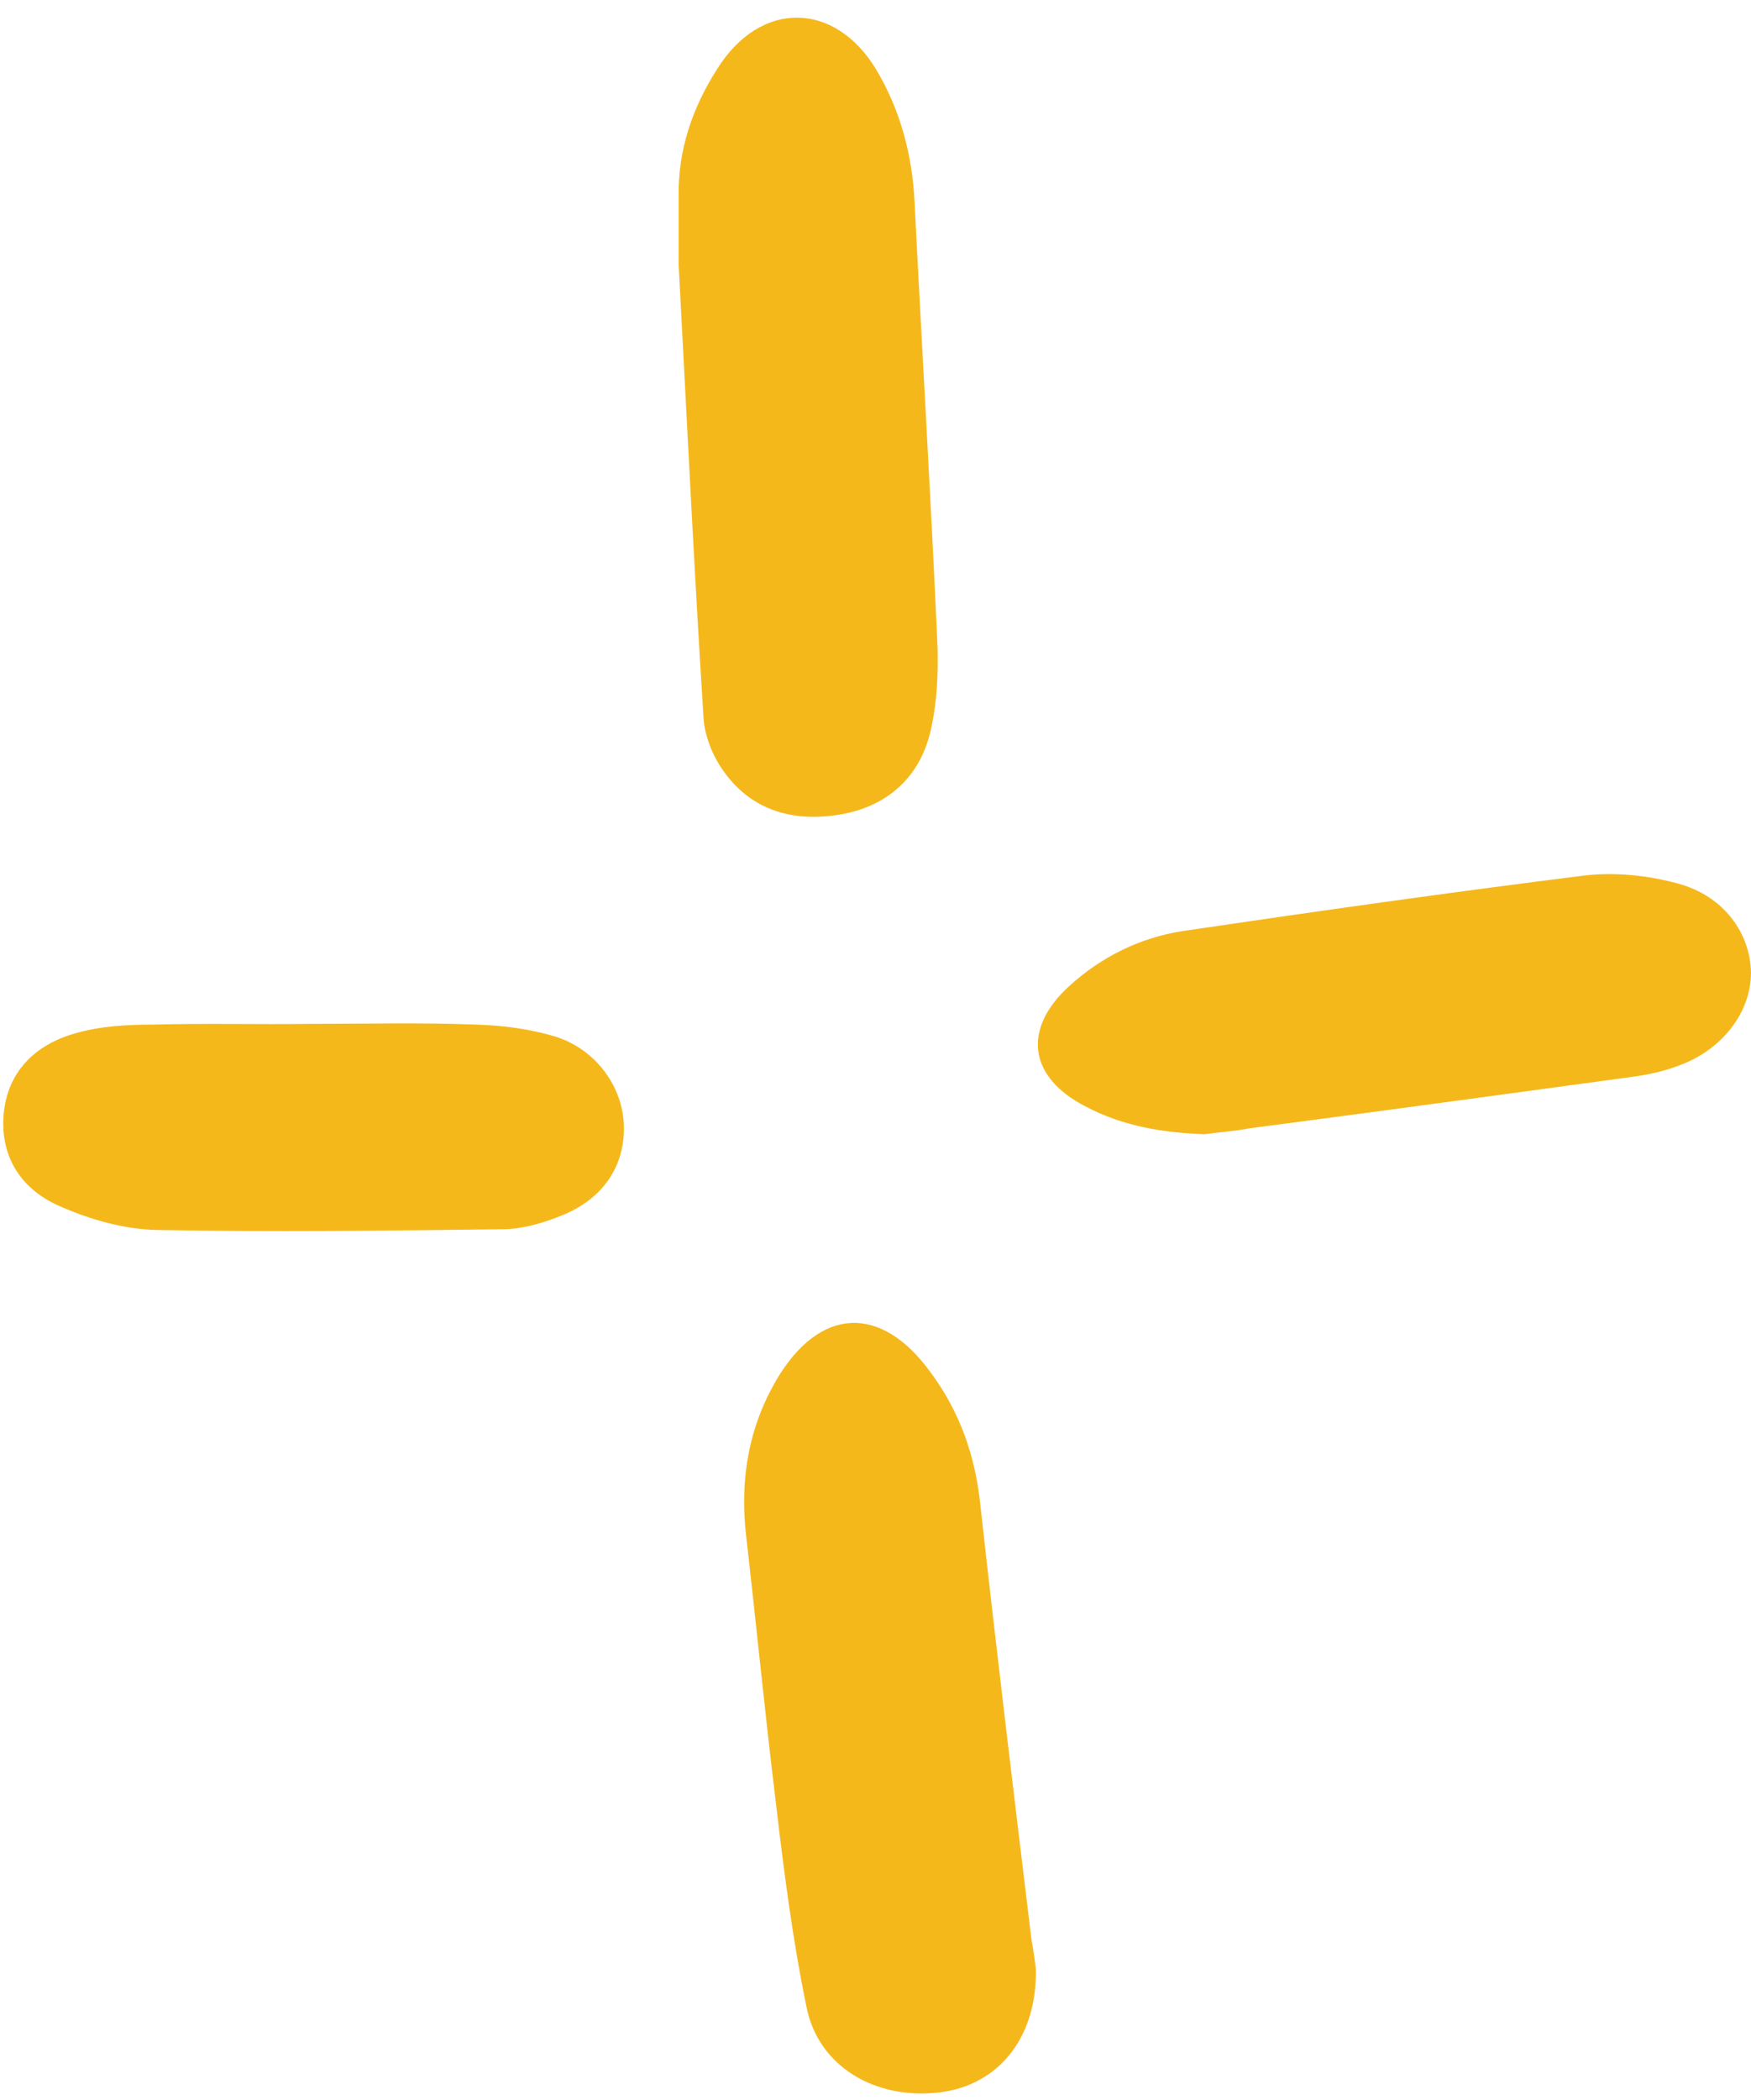
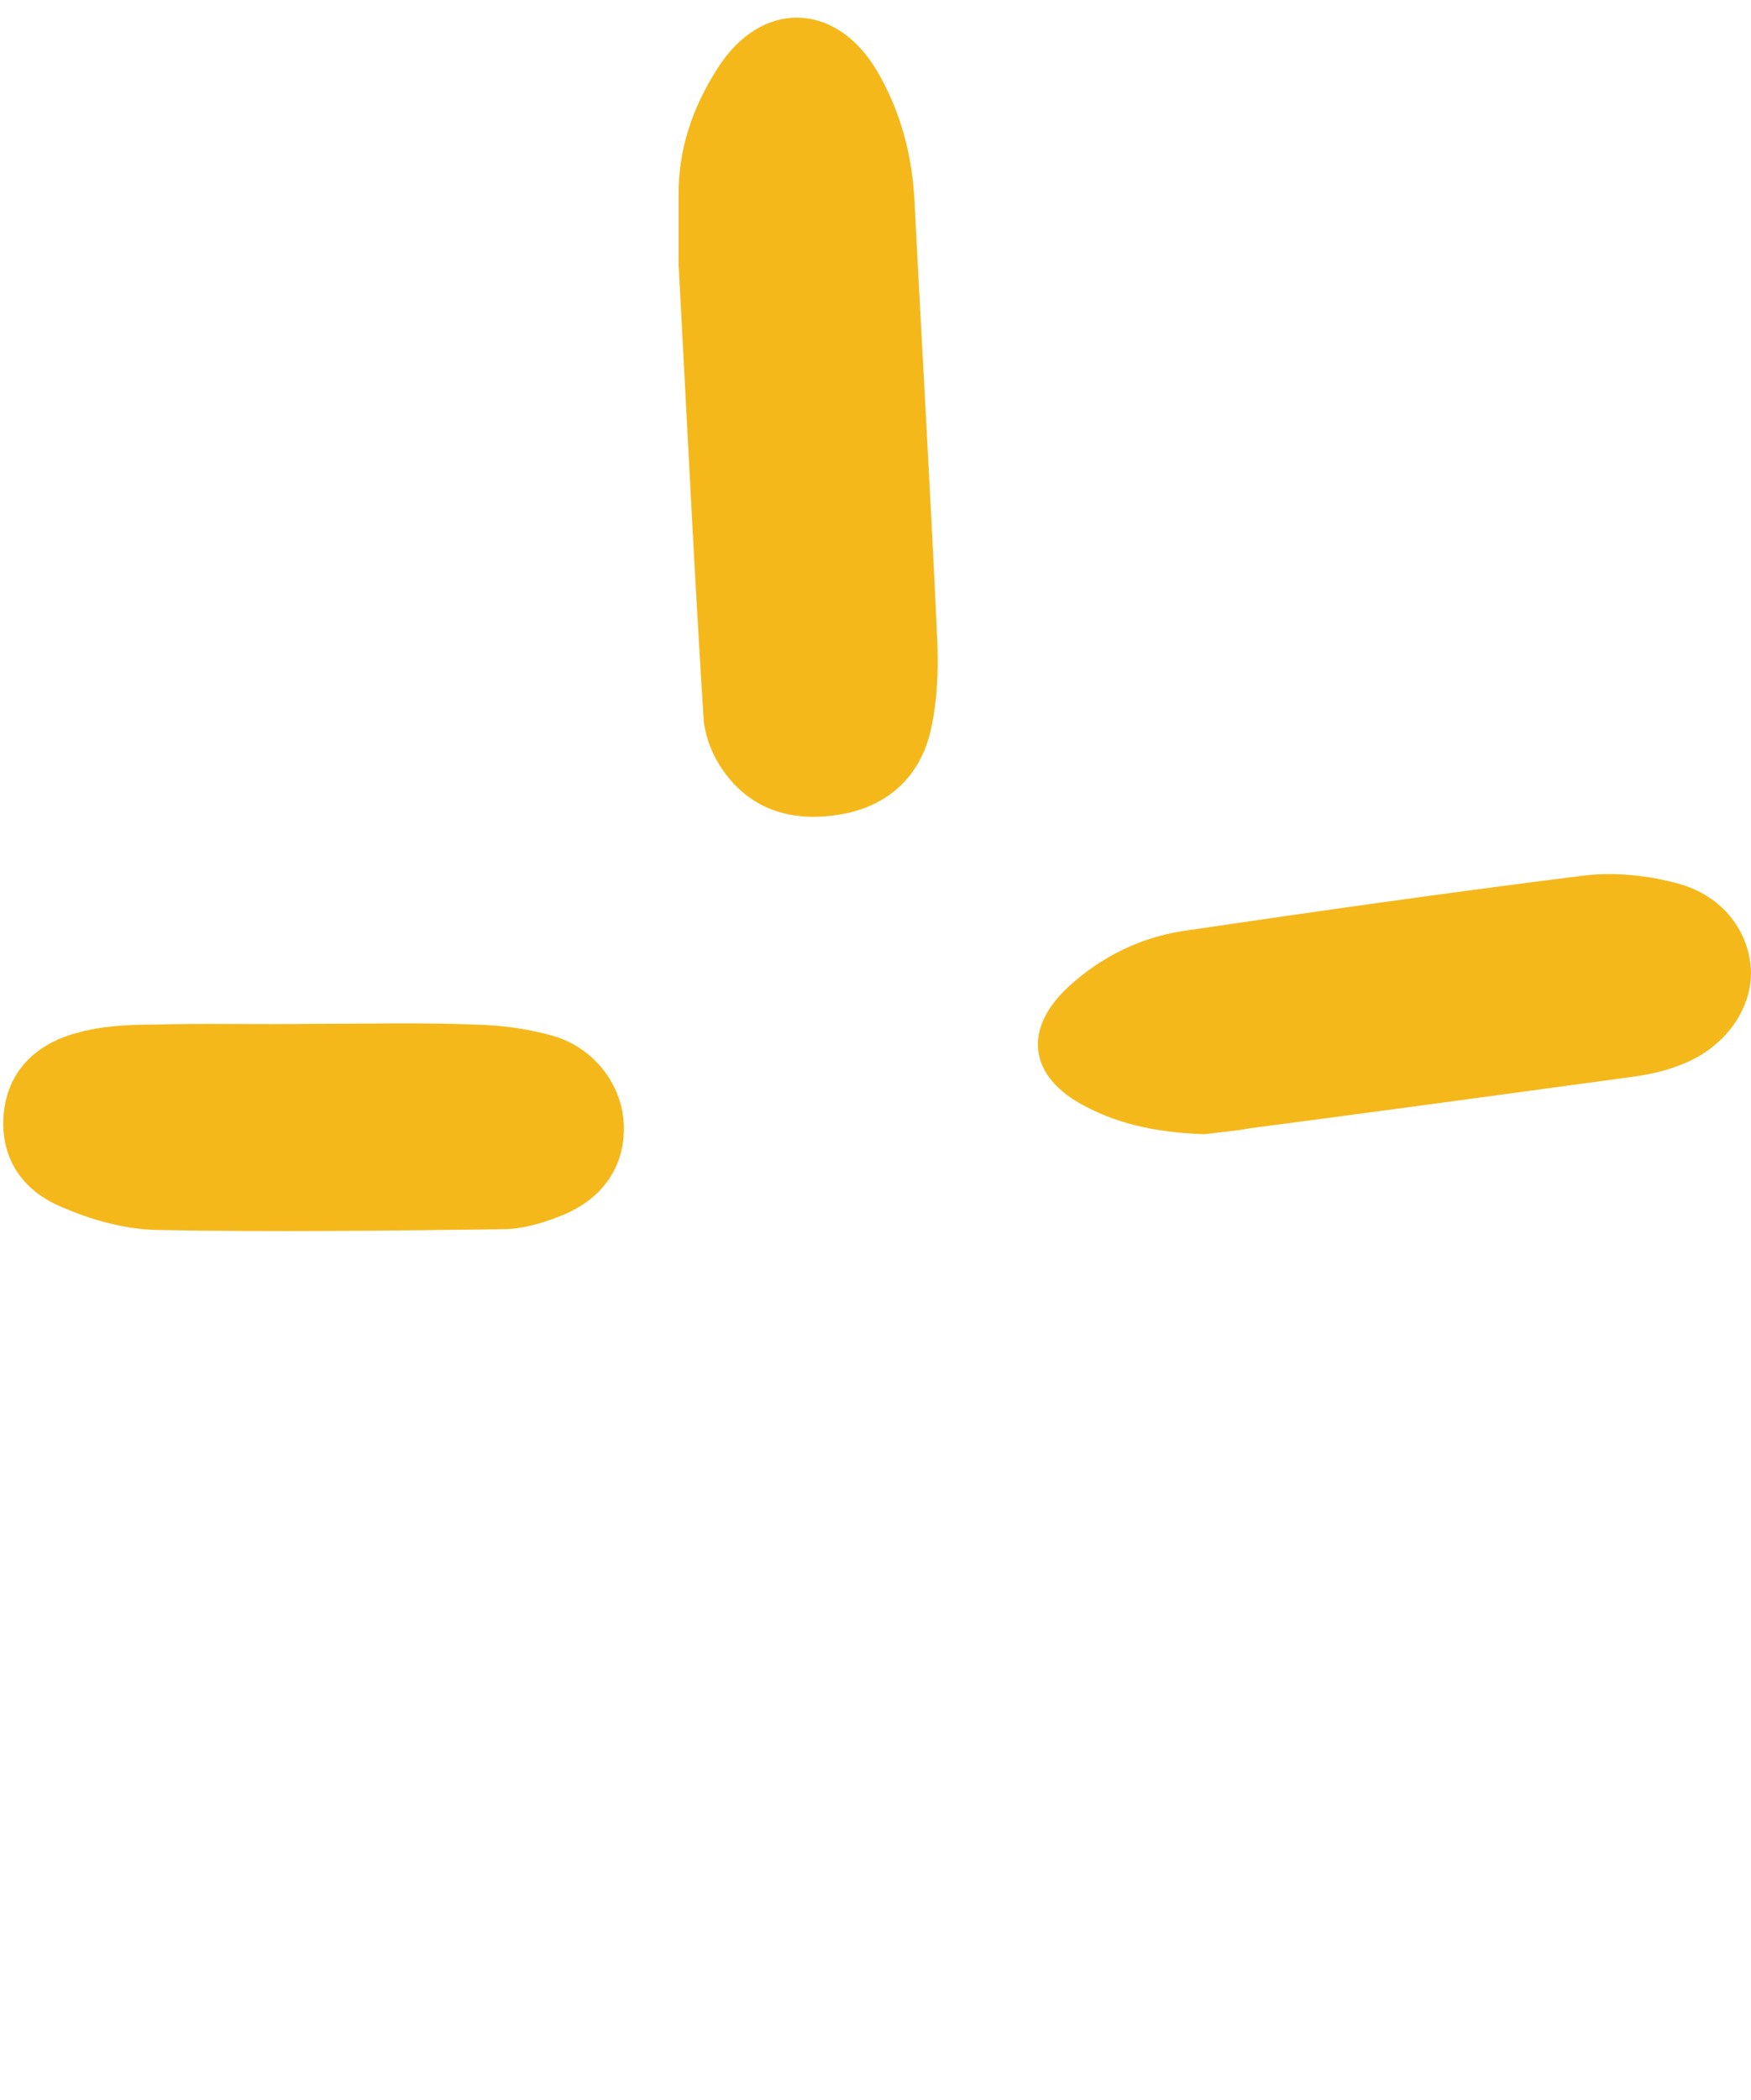
<svg xmlns="http://www.w3.org/2000/svg" height="287.4" preserveAspectRatio="xMidYMid meet" version="1.0" viewBox="15.5 24.7 239.7 287.4" width="239.7" zoomAndPan="magnify">
  <g fill="#f5b81b" id="change1_1">
    <path d="M108.4,60.9c0-3.1,0-6.2,0-9.3c-0.1-6.4,1.9-12.2,5.3-17.5c5.9-9.4,16.1-9.3,21.8,0.2 c3.3,5.6,4.9,11.7,5.2,18.1c1,19.9,2.2,39.9,3.1,59.8c0.2,4.3,0,8.8-1,12.9c-1.7,6.6-6.6,10.4-13.3,11.2 c-6.4,0.8-11.9-1.2-15.5-6.9c-1.2-1.9-2.1-4.4-2.2-6.6C110.5,102.2,109.5,81.5,108.4,60.9z" />
-     <path d="M157.3,294.1c0.2,9.4-5.1,15.9-13.1,16.9c-8.8,1.1-16.7-3.5-18.3-11.7c-1.9-9.2-3.1-18.6-4.2-28 c-1.5-12.3-2.7-24.6-4.1-36.8c-0.8-7.5,0.4-14.5,4.2-21c5.9-10,14.3-10.4,21.1-1c4,5.4,6.1,11.4,6.8,18.1c2.2,19.9,4.6,39.7,7,59.5 C157,291.7,157.2,293.3,157.3,294.1z" />
    <path d="M180.4,179.9c-5.7-0.2-11.2-1.1-16.3-3.8c-7.8-4-8.7-10.6-2.2-16.5c4.4-4,9.7-6.6,15.5-7.5 c18.3-2.7,36.6-5.3,55-7.6c4.2-0.5,8.8,0,12.8,1.1c6.3,1.7,9.9,6.8,10,12.2c0,5.3-3.8,10.4-9.6,12.6c-2,0.8-4.2,1.3-6.3,1.6 c-17.6,2.4-35.2,4.8-52.8,7.1C184.5,179.5,182.5,179.6,180.4,179.9z" />
    <path d="M57.8,164.8c7.6,0,15.3-0.2,22.9,0.1c3.6,0.1,7.3,0.6,10.7,1.6c5.6,1.7,9.3,6.8,9.5,12.1 c0.2,5.6-2.8,10.2-8.7,12.5c-2.5,1-5.3,1.8-7.9,1.8c-15.8,0.2-31.6,0.4-47.4,0.1c-4.4-0.1-9-1.4-13.1-3.2 c-5.2-2.2-8.3-6.6-7.8-12.6c0.5-5.9,4.4-9.6,9.8-11.1c3.4-1,7.1-1.2,10.7-1.2C43.6,164.7,50.7,164.9,57.8,164.8 C57.8,164.8,57.8,164.8,57.8,164.8z" />
  </g>
</svg>